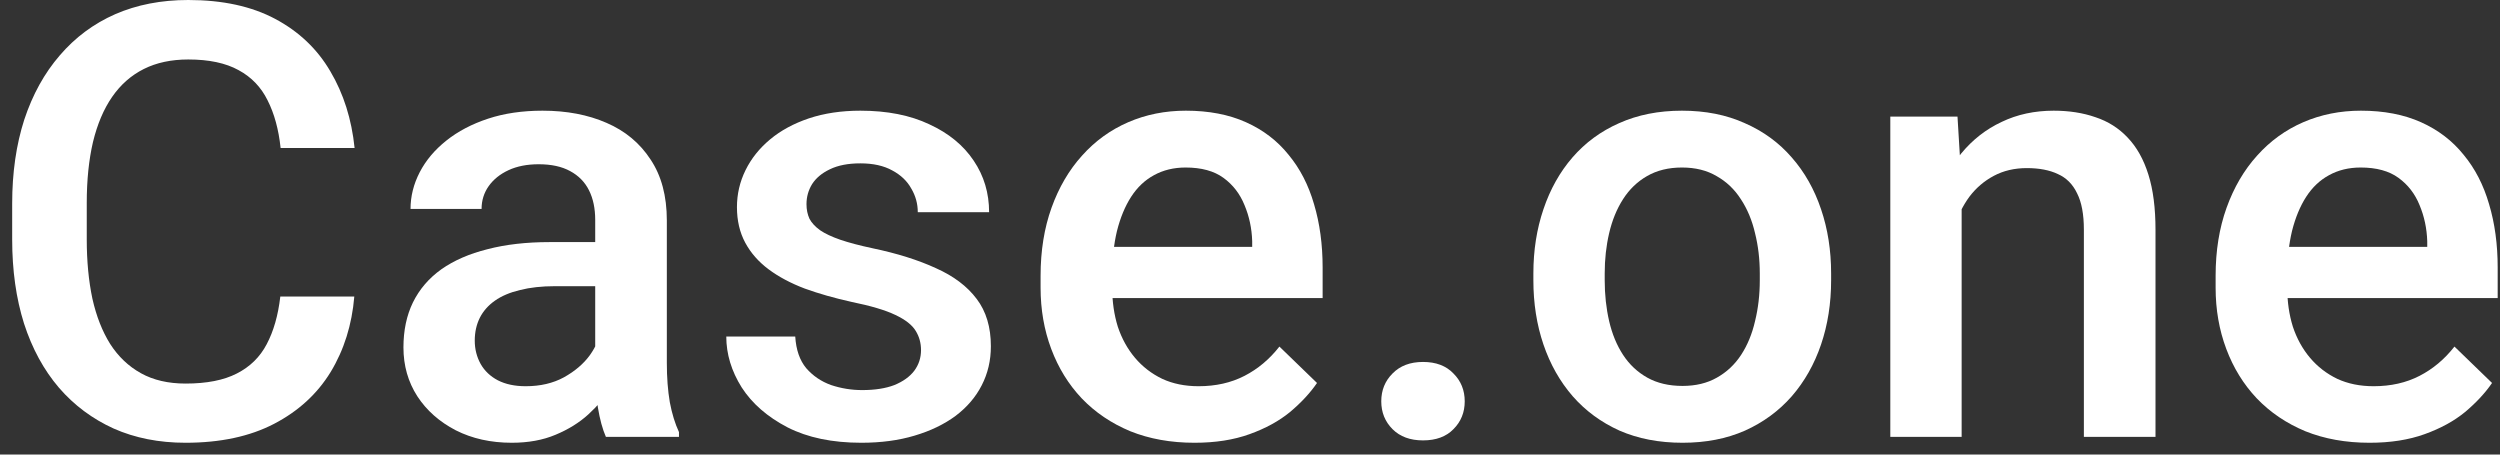
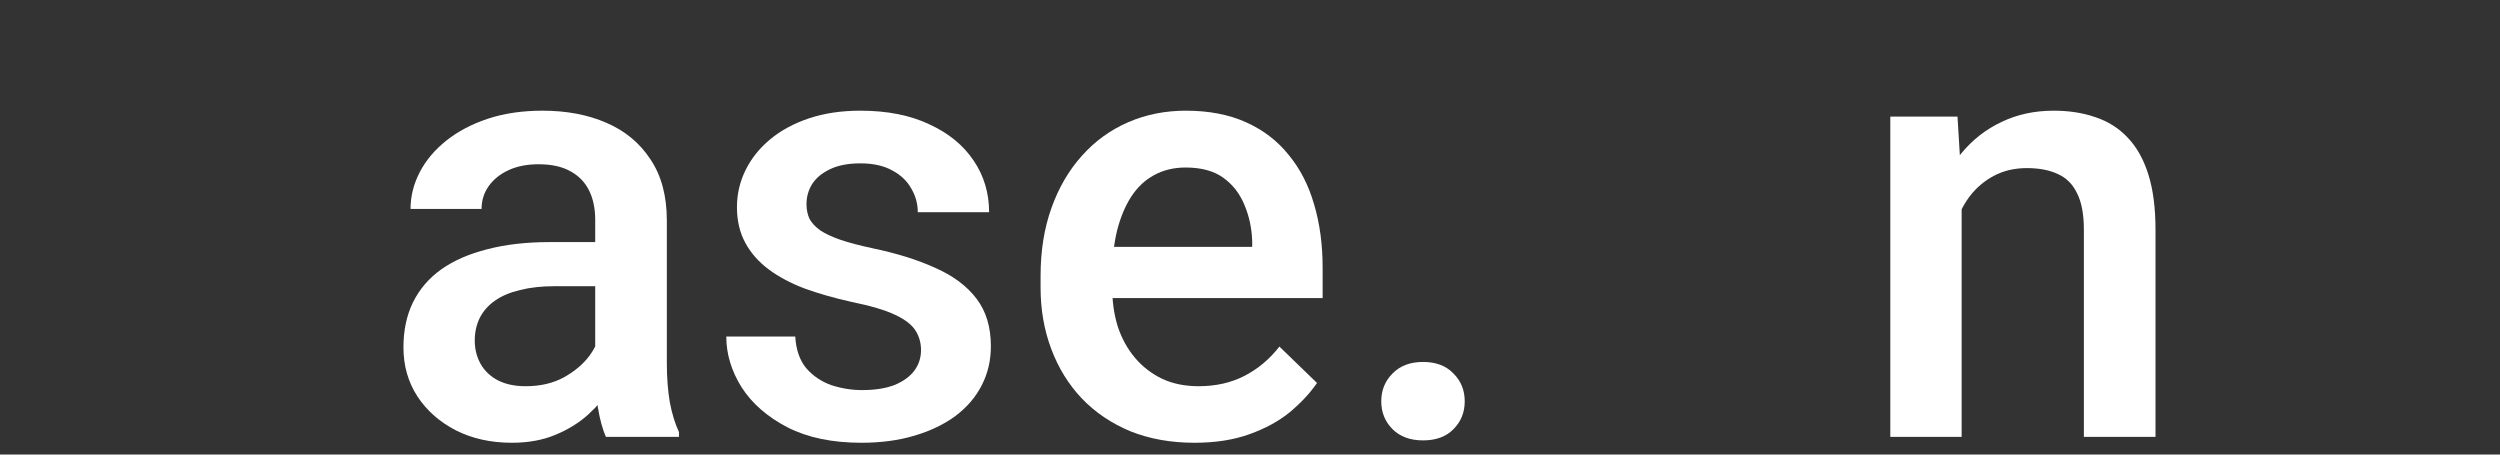
<svg xmlns="http://www.w3.org/2000/svg" width="154" height="28" viewBox="0 0 154 28" fill="none">
  <rect x="0" y="0" width="154" height="28" fill="#333333" stroke="none" />
-   <path d="M145.963 27.274C144.504 27.274 143.185 27.037 142.006 26.563C140.84 26.076 139.843 25.402 139.017 24.539C138.202 23.676 137.576 22.661 137.139 21.494C136.701 20.328 136.482 19.07 136.482 17.721V16.991C136.482 15.448 136.707 14.05 137.157 12.798C137.607 11.546 138.233 10.477 139.035 9.589C139.837 8.69 140.785 8.003 141.879 7.529C142.973 7.055 144.158 6.818 145.434 6.818C146.844 6.818 148.077 7.055 149.135 7.529C150.192 8.003 151.067 8.672 151.76 9.535C152.465 10.386 152.988 11.4 153.328 12.579C153.681 13.758 153.857 15.059 153.857 16.481V18.359H138.615V15.205H149.518V14.858C149.493 14.068 149.335 13.327 149.044 12.634C148.764 11.941 148.333 11.382 147.749 10.957C147.166 10.531 146.388 10.319 145.416 10.319C144.686 10.319 144.036 10.477 143.465 10.793C142.906 11.097 142.438 11.54 142.061 12.123C141.684 12.707 141.393 13.412 141.186 14.238C140.992 15.053 140.894 15.97 140.894 16.991V17.721C140.894 18.584 141.01 19.386 141.241 20.127C141.484 20.856 141.836 21.494 142.298 22.041C142.76 22.588 143.319 23.02 143.975 23.336C144.632 23.64 145.379 23.791 146.218 23.791C147.275 23.791 148.217 23.579 149.044 23.153C149.87 22.728 150.587 22.126 151.195 21.349L153.51 23.591C153.085 24.211 152.532 24.806 151.851 25.378C151.171 25.937 150.338 26.392 149.354 26.745C148.381 27.097 147.251 27.274 145.963 27.274Z" fill="white" />
  <path d="M120.837 11.394V26.909H116.443V7.183H120.582L120.837 11.394ZM120.053 16.317L118.631 16.299C118.643 14.901 118.838 13.618 119.215 12.452C119.603 11.285 120.138 10.282 120.819 9.444C121.512 8.605 122.338 7.961 123.298 7.511C124.258 7.049 125.328 6.818 126.507 6.818C127.455 6.818 128.312 6.952 129.078 7.219C129.855 7.475 130.518 7.894 131.065 8.477C131.624 9.061 132.049 9.82 132.341 10.756C132.633 11.68 132.779 12.816 132.779 14.165V26.909H128.367V14.147C128.367 13.199 128.227 12.452 127.947 11.905C127.68 11.346 127.285 10.951 126.762 10.72C126.252 10.477 125.614 10.355 124.848 10.355C124.094 10.355 123.42 10.513 122.824 10.829C122.229 11.145 121.724 11.577 121.311 12.123C120.91 12.671 120.6 13.303 120.381 14.02C120.163 14.737 120.053 15.502 120.053 16.317Z" fill="white" />
-   <path d="M94.456 17.265V16.845C94.456 15.423 94.663 14.105 95.076 12.889C95.489 11.662 96.085 10.598 96.863 9.699C97.653 8.787 98.613 8.082 99.743 7.584C100.886 7.073 102.174 6.818 103.608 6.818C105.054 6.818 106.343 7.073 107.473 7.584C108.616 8.082 109.582 8.787 110.372 9.699C111.162 10.598 111.764 11.662 112.177 12.889C112.59 14.105 112.797 15.423 112.797 16.845V17.265C112.797 18.687 112.59 20.006 112.177 21.221C111.764 22.436 111.162 23.5 110.372 24.411C109.582 25.311 108.622 26.016 107.491 26.526C106.361 27.024 105.079 27.274 103.645 27.274C102.198 27.274 100.904 27.024 99.761 26.526C98.631 26.016 97.671 25.311 96.881 24.411C96.091 23.5 95.489 22.436 95.076 21.221C94.663 20.006 94.456 18.687 94.456 17.265ZM98.85 16.845V17.265C98.85 18.152 98.941 18.991 99.123 19.781C99.306 20.571 99.591 21.263 99.98 21.859C100.369 22.455 100.867 22.922 101.475 23.263C102.083 23.603 102.806 23.773 103.645 23.773C104.459 23.773 105.164 23.603 105.759 23.263C106.367 22.922 106.865 22.455 107.254 21.859C107.643 21.263 107.929 20.571 108.111 19.781C108.306 18.991 108.403 18.152 108.403 17.265V16.845C108.403 15.97 108.306 15.144 108.111 14.366C107.929 13.576 107.637 12.877 107.236 12.269C106.847 11.662 106.349 11.188 105.741 10.847C105.146 10.495 104.435 10.319 103.608 10.319C102.782 10.319 102.065 10.495 101.457 10.847C100.861 11.188 100.369 11.662 99.98 12.269C99.591 12.877 99.306 13.576 99.123 14.366C98.941 15.144 98.85 15.97 98.85 16.845Z" fill="white" />
  <path d="M85.086 24.721C85.086 24.041 85.317 23.469 85.779 23.008C86.241 22.534 86.867 22.296 87.656 22.296C88.459 22.296 89.085 22.534 89.534 23.008C89.996 23.469 90.227 24.041 90.227 24.721C90.227 25.402 89.996 25.973 89.534 26.435C89.085 26.897 88.459 27.128 87.656 27.128C86.867 27.128 86.241 26.897 85.779 26.435C85.317 25.973 85.086 25.402 85.086 24.721Z" fill="white" />
  <path d="M73.58 27.274C72.121 27.274 70.803 27.037 69.624 26.563C68.457 26.076 67.46 25.402 66.634 24.539C65.819 23.676 65.194 22.661 64.756 21.494C64.318 20.328 64.1 19.07 64.1 17.721V16.991C64.1 15.448 64.325 14.05 64.774 12.798C65.224 11.546 65.85 10.477 66.652 9.589C67.454 8.69 68.402 8.003 69.496 7.529C70.59 7.055 71.775 6.818 73.051 6.818C74.461 6.818 75.695 7.055 76.752 7.529C77.809 8.003 78.685 8.672 79.377 9.535C80.082 10.386 80.605 11.4 80.945 12.579C81.298 13.758 81.474 15.059 81.474 16.481V18.359H66.233V15.205H77.135V14.858C77.111 14.068 76.953 13.327 76.661 12.634C76.381 11.941 75.95 11.382 75.367 10.957C74.783 10.531 74.005 10.319 73.033 10.319C72.304 10.319 71.653 10.477 71.082 10.793C70.523 11.097 70.055 11.54 69.678 12.123C69.302 12.707 69.01 13.412 68.803 14.238C68.609 15.053 68.512 15.97 68.512 16.991V17.721C68.512 18.584 68.627 19.386 68.858 20.127C69.101 20.856 69.454 21.494 69.915 22.041C70.377 22.588 70.936 23.02 71.593 23.336C72.249 23.64 72.996 23.791 73.835 23.791C74.892 23.791 75.834 23.579 76.661 23.153C77.487 22.728 78.204 22.126 78.812 21.349L81.128 23.591C80.702 24.211 80.149 24.806 79.469 25.378C78.788 25.937 77.955 26.392 76.971 26.745C75.999 27.097 74.868 27.274 73.58 27.274Z" fill="white" />
  <path d="M56.735 21.567C56.735 21.13 56.626 20.735 56.407 20.382C56.188 20.018 55.769 19.689 55.149 19.398C54.542 19.106 53.642 18.839 52.451 18.596C51.406 18.365 50.446 18.091 49.571 17.775C48.708 17.447 47.966 17.052 47.346 16.59C46.727 16.128 46.246 15.581 45.906 14.949C45.566 14.317 45.396 13.588 45.396 12.762C45.396 11.959 45.572 11.2 45.924 10.483C46.277 9.766 46.781 9.134 47.438 8.587C48.094 8.04 48.89 7.608 49.826 7.292C50.774 6.976 51.831 6.818 52.998 6.818C54.651 6.818 56.067 7.098 57.246 7.657C58.437 8.204 59.349 8.951 59.981 9.899C60.613 10.835 60.929 11.893 60.929 13.072H56.535C56.535 12.549 56.401 12.063 56.134 11.613C55.879 11.151 55.49 10.78 54.967 10.501C54.444 10.209 53.788 10.063 52.998 10.063C52.244 10.063 51.618 10.185 51.12 10.428C50.634 10.659 50.269 10.963 50.026 11.34C49.795 11.716 49.68 12.13 49.68 12.579C49.68 12.908 49.741 13.205 49.862 13.473C49.996 13.728 50.215 13.965 50.519 14.184C50.822 14.39 51.236 14.585 51.758 14.767C52.293 14.949 52.962 15.126 53.764 15.296C55.271 15.612 56.565 16.019 57.647 16.517C58.741 17.003 59.58 17.635 60.163 18.413C60.746 19.179 61.038 20.151 61.038 21.33C61.038 22.205 60.85 23.008 60.473 23.737C60.108 24.454 59.573 25.08 58.868 25.615C58.163 26.137 57.319 26.544 56.334 26.836C55.362 27.128 54.268 27.274 53.053 27.274C51.266 27.274 49.753 26.958 48.513 26.326C47.273 25.681 46.331 24.861 45.687 23.864C45.055 22.856 44.739 21.81 44.739 20.729H48.987C49.036 21.543 49.261 22.193 49.662 22.679C50.075 23.153 50.585 23.5 51.193 23.719C51.813 23.925 52.451 24.029 53.107 24.029C53.897 24.029 54.56 23.925 55.095 23.719C55.629 23.5 56.036 23.208 56.316 22.843C56.596 22.467 56.735 22.041 56.735 21.567Z" fill="white" />
  <path d="M36.665 22.953V13.546C36.665 12.841 36.538 12.233 36.282 11.722C36.027 11.212 35.638 10.817 35.116 10.537C34.605 10.258 33.961 10.118 33.183 10.118C32.466 10.118 31.846 10.24 31.324 10.483C30.801 10.726 30.394 11.054 30.102 11.467C29.811 11.88 29.665 12.348 29.665 12.871H25.289C25.289 12.093 25.477 11.34 25.854 10.61C26.231 9.881 26.778 9.231 27.495 8.66C28.212 8.088 29.069 7.639 30.066 7.31C31.062 6.982 32.181 6.818 33.42 6.818C34.903 6.818 36.216 7.067 37.358 7.566C38.513 8.064 39.418 8.818 40.075 9.826C40.743 10.823 41.077 12.075 41.077 13.582V22.351C41.077 23.251 41.138 24.059 41.26 24.776C41.393 25.481 41.582 26.095 41.825 26.617V26.909H37.322C37.115 26.435 36.951 25.833 36.83 25.104C36.72 24.363 36.665 23.646 36.665 22.953ZM37.303 14.913L37.34 17.629H34.186C33.372 17.629 32.654 17.708 32.035 17.866C31.415 18.012 30.898 18.231 30.485 18.523C30.072 18.814 29.762 19.167 29.555 19.58C29.349 19.993 29.245 20.461 29.245 20.984C29.245 21.506 29.367 21.987 29.61 22.424C29.853 22.85 30.206 23.184 30.667 23.427C31.141 23.67 31.713 23.791 32.381 23.791C33.281 23.791 34.064 23.609 34.733 23.245C35.413 22.868 35.948 22.412 36.337 21.877C36.726 21.33 36.933 20.814 36.957 20.328L38.379 22.278C38.233 22.777 37.984 23.311 37.632 23.883C37.279 24.454 36.817 25.001 36.246 25.523C35.687 26.034 35.012 26.453 34.222 26.781C33.444 27.11 32.545 27.274 31.524 27.274C30.236 27.274 29.087 27.018 28.078 26.508C27.07 25.985 26.28 25.287 25.708 24.411C25.137 23.524 24.852 22.521 24.852 21.403C24.852 20.358 25.046 19.434 25.435 18.632C25.836 17.818 26.419 17.137 27.185 16.59C27.963 16.043 28.911 15.63 30.029 15.351C31.147 15.059 32.424 14.913 33.858 14.913H37.303Z" fill="white" />
-   <path d="M17.267 18.268H21.825C21.679 20.006 21.193 21.555 20.367 22.917C19.54 24.266 18.38 25.329 16.885 26.107C15.39 26.885 13.573 27.274 11.434 27.274C9.793 27.274 8.316 26.982 7.003 26.399C5.691 25.803 4.566 24.965 3.631 23.883C2.695 22.789 1.978 21.47 1.479 19.927C0.993 18.383 0.75 16.657 0.75 14.749V12.543C0.75 10.635 0.999 8.909 1.497 7.365C2.008 5.822 2.737 4.503 3.685 3.409C4.633 2.303 5.77 1.458 7.094 0.875C8.431 0.292 9.932 0 11.598 0C13.712 0 15.499 0.389 16.958 1.167C18.416 1.945 19.546 3.02 20.349 4.394C21.163 5.767 21.661 7.341 21.843 9.116H17.286C17.164 7.973 16.897 6.995 16.483 6.18C16.082 5.366 15.487 4.746 14.697 4.321C13.907 3.883 12.874 3.664 11.598 3.664C10.552 3.664 9.641 3.859 8.863 4.248C8.085 4.637 7.435 5.208 6.912 5.962C6.39 6.715 5.995 7.645 5.727 8.751C5.472 9.845 5.344 11.097 5.344 12.507V14.749C5.344 16.086 5.46 17.301 5.691 18.395C5.934 19.477 6.298 20.407 6.785 21.185C7.283 21.962 7.915 22.564 8.681 22.99C9.446 23.415 10.364 23.628 11.434 23.628C12.734 23.628 13.785 23.421 14.588 23.008C15.402 22.595 16.016 21.993 16.429 21.203C16.854 20.401 17.134 19.422 17.267 18.268Z" fill="white" />
</svg>